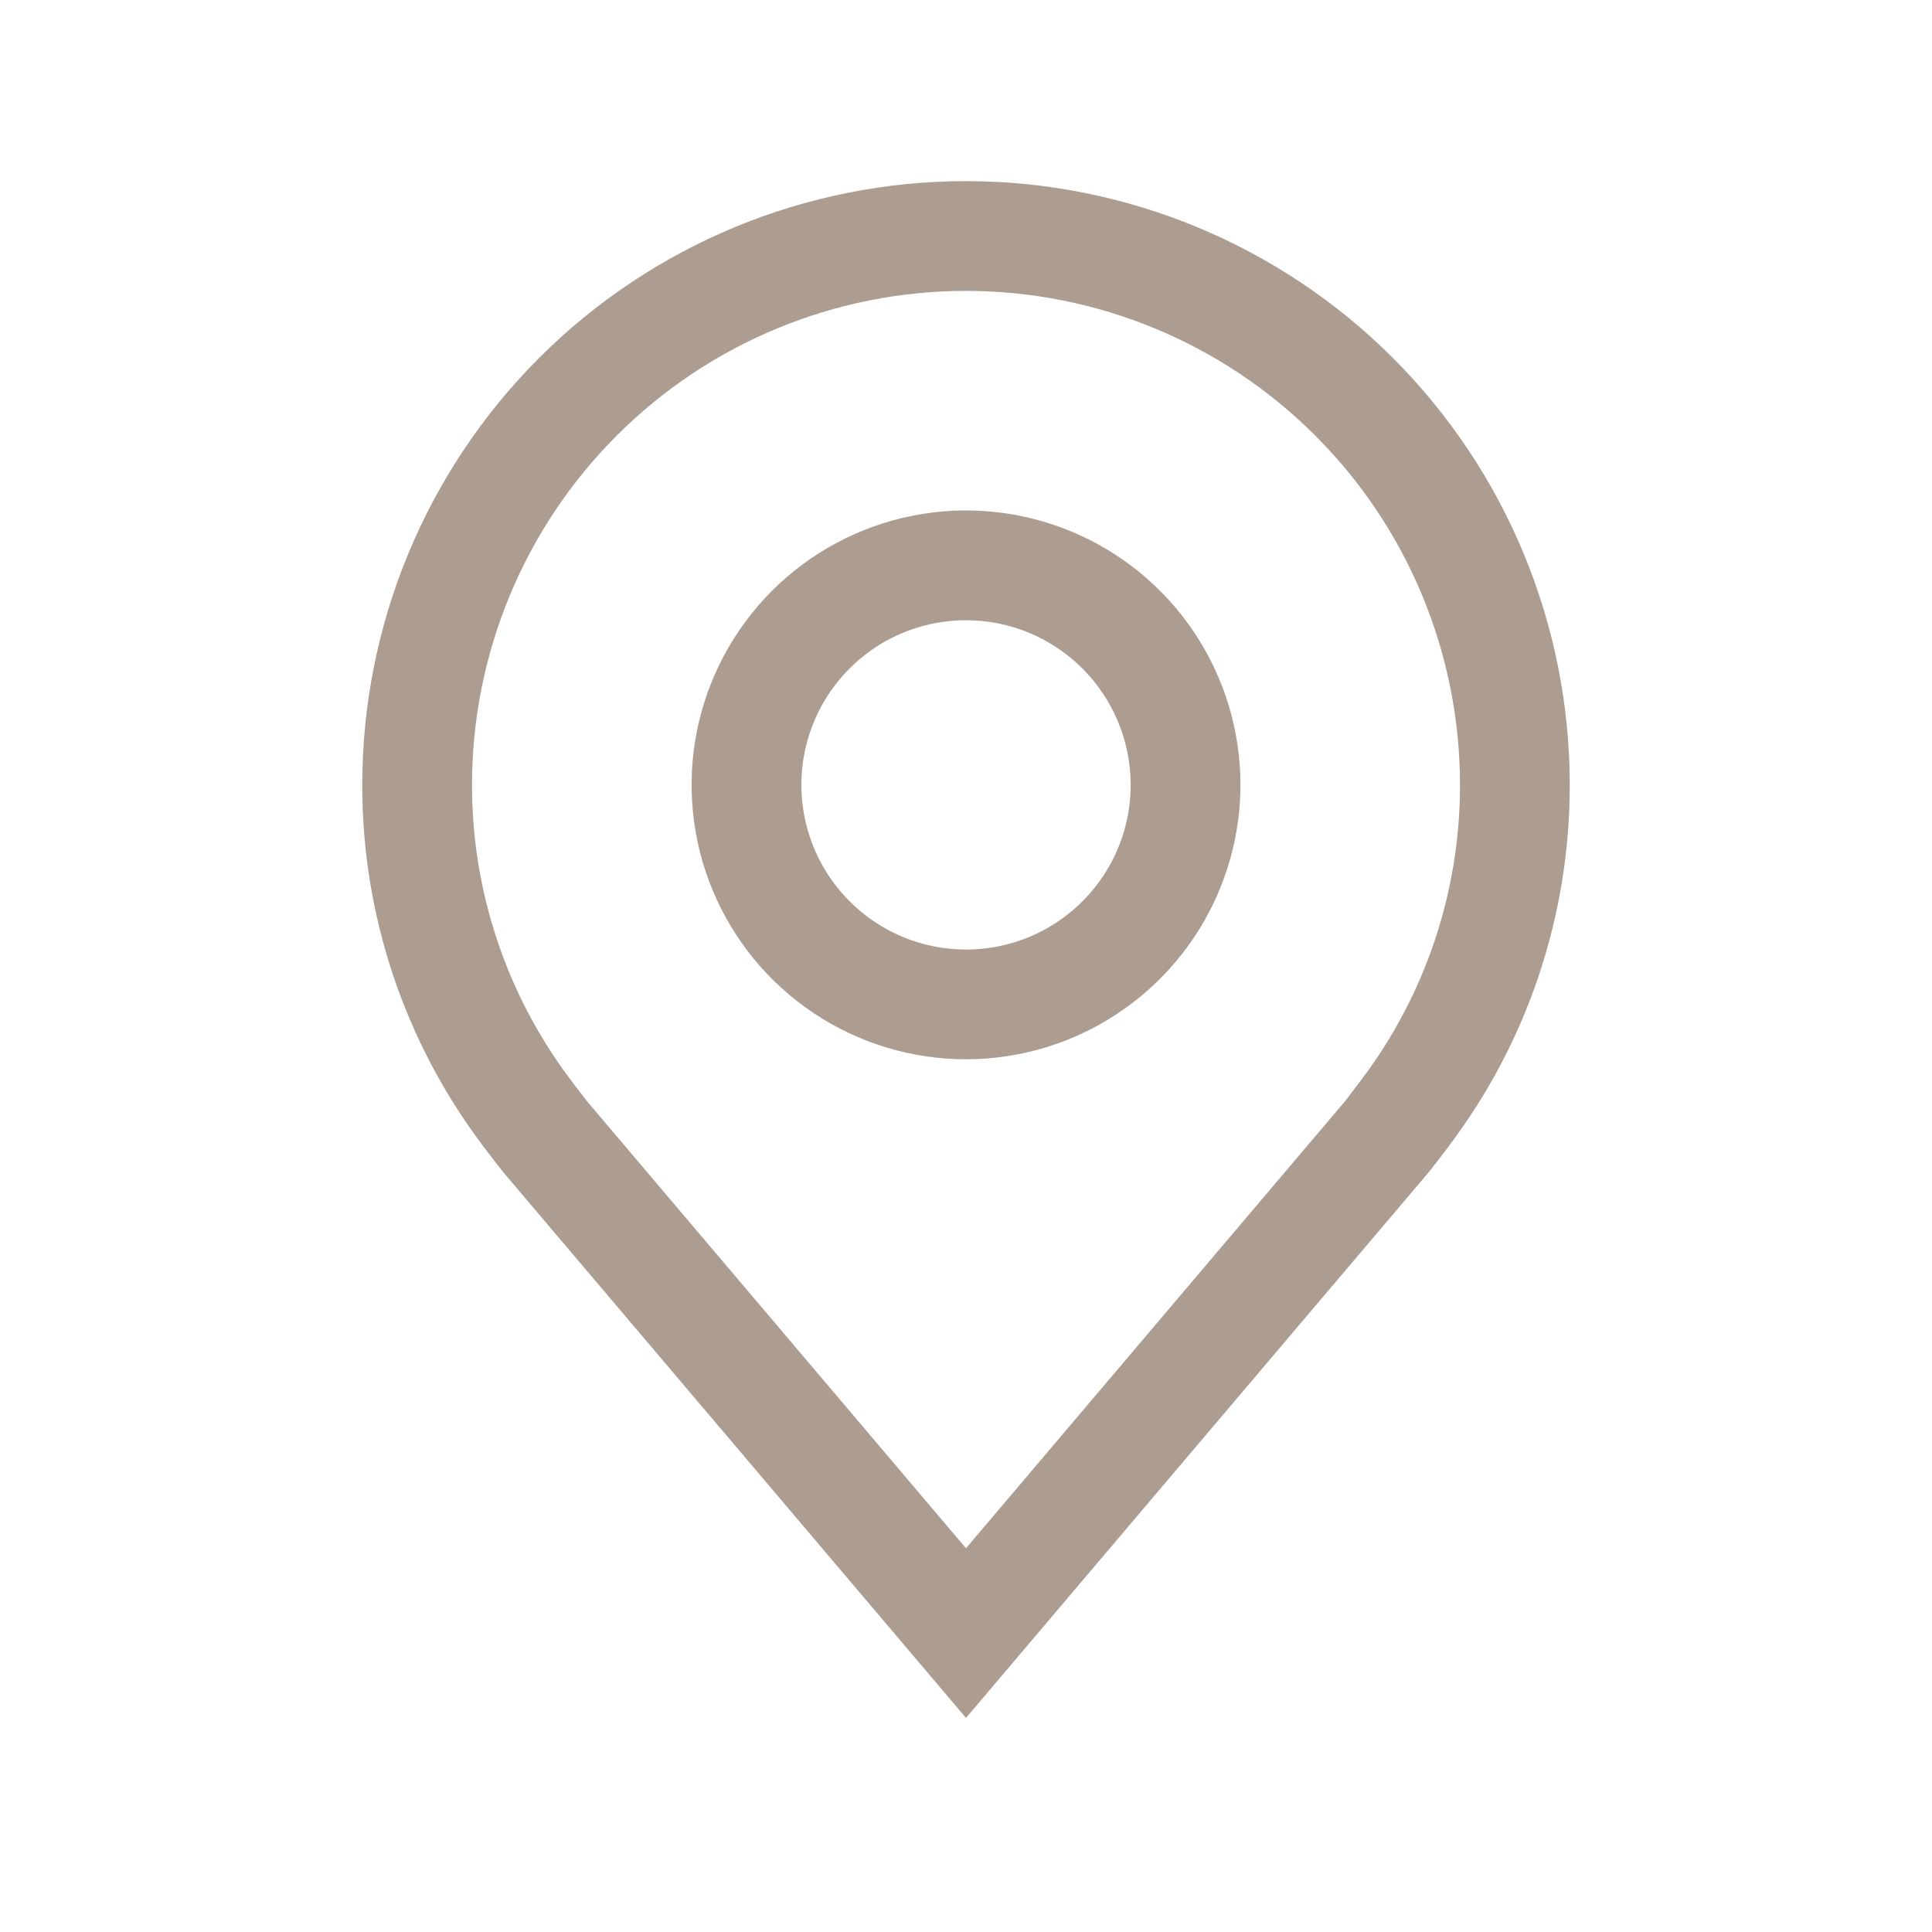
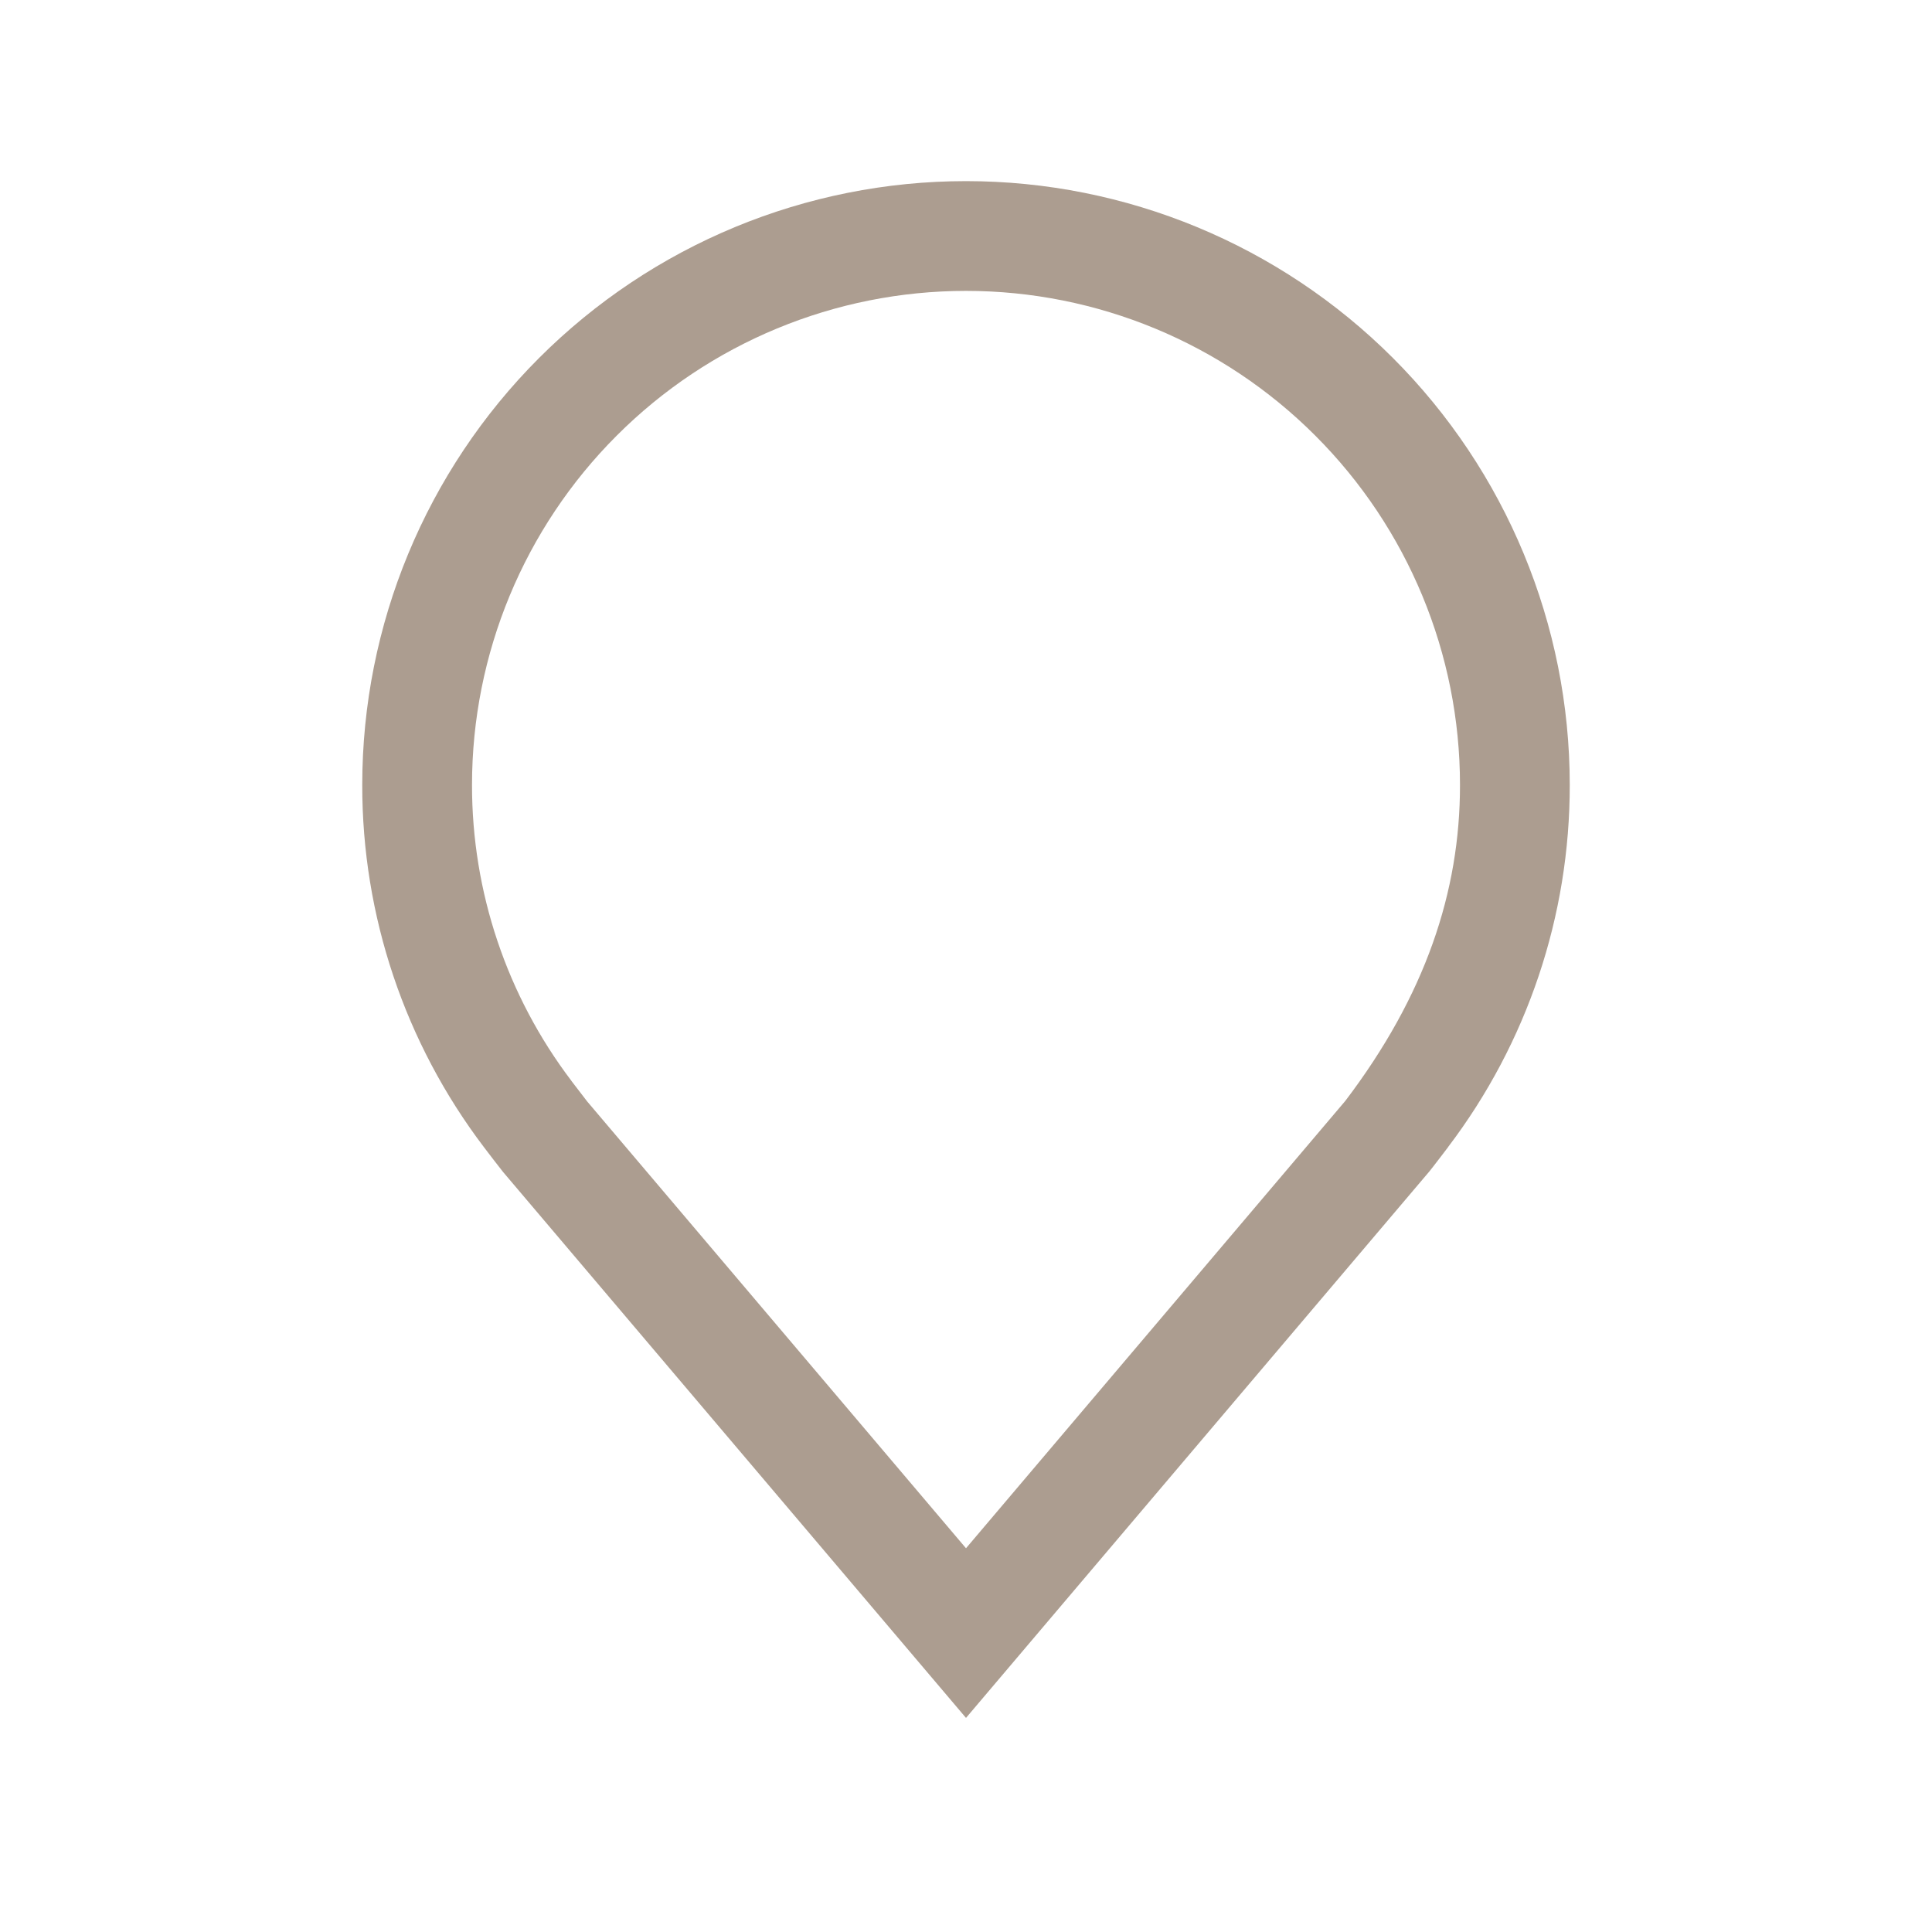
<svg xmlns="http://www.w3.org/2000/svg" width="32" height="32" viewBox="0 0 32 32" fill="none">
-   <path d="M16 17.545C15.101 17.545 14.223 17.279 13.475 16.779C12.728 16.28 12.145 15.57 11.801 14.739C11.457 13.909 11.367 12.995 11.542 12.113C11.718 11.232 12.151 10.422 12.786 9.786C13.422 9.15 14.232 8.717 15.114 8.542C15.995 8.366 16.909 8.457 17.74 8.801C18.571 9.145 19.28 9.727 19.78 10.475C20.279 11.222 20.546 12.101 20.546 13C20.544 14.205 20.065 15.36 19.213 16.212C18.361 17.065 17.206 17.544 16 17.545V17.545ZM16 10.273C15.461 10.273 14.934 10.433 14.485 10.732C14.037 11.032 13.687 11.458 13.481 11.956C13.274 12.455 13.22 13.003 13.326 13.532C13.431 14.061 13.691 14.547 14.072 14.928C14.454 15.31 14.939 15.57 15.469 15.675C15.998 15.78 16.546 15.726 17.044 15.52C17.543 15.313 17.968 14.964 18.268 14.515C18.568 14.067 18.728 13.539 18.728 13C18.727 12.277 18.439 11.584 17.928 11.072C17.417 10.561 16.724 10.273 16 10.273V10.273Z" fill="#AC9D90" />
-   <path d="M16 28.454L8.331 19.41C8.224 19.274 8.119 19.137 8.015 19C6.705 17.274 5.997 15.167 6 13C6 10.348 7.054 7.804 8.929 5.929C10.804 4.054 13.348 3 16 3C18.652 3 21.196 4.054 23.071 5.929C24.946 7.804 26 10.348 26 13C26.003 15.166 25.296 17.272 23.986 18.997L23.985 19C23.985 19 23.713 19.358 23.672 19.406L16 28.454ZM9.465 17.904C9.467 17.904 9.678 18.184 9.726 18.244L16 25.644L22.282 18.235C22.322 18.184 22.535 17.903 22.535 17.902C23.606 16.492 24.184 14.77 24.182 13C24.182 10.83 23.32 8.749 21.785 7.215C20.251 5.68 18.17 4.818 16 4.818C13.83 4.818 11.749 5.68 10.215 7.215C8.68 8.749 7.818 10.83 7.818 13C7.816 14.771 8.395 16.494 9.466 17.904H9.465Z" fill="#AC9D90" />
+   <path d="M16 28.454L8.331 19.41C8.224 19.274 8.119 19.137 8.015 19C6.705 17.274 5.997 15.167 6 13C6 10.348 7.054 7.804 8.929 5.929C10.804 4.054 13.348 3 16 3C18.652 3 21.196 4.054 23.071 5.929C24.946 7.804 26 10.348 26 13C26.003 15.166 25.296 17.272 23.986 18.997L23.985 19C23.985 19 23.713 19.358 23.672 19.406L16 28.454ZM9.465 17.904C9.467 17.904 9.678 18.184 9.726 18.244L16 25.644L22.282 18.235C23.606 16.492 24.184 14.77 24.182 13C24.182 10.83 23.32 8.749 21.785 7.215C20.251 5.68 18.17 4.818 16 4.818C13.83 4.818 11.749 5.68 10.215 7.215C8.68 8.749 7.818 10.83 7.818 13C7.816 14.771 8.395 16.494 9.466 17.904H9.465Z" fill="#AC9D90" />
</svg>